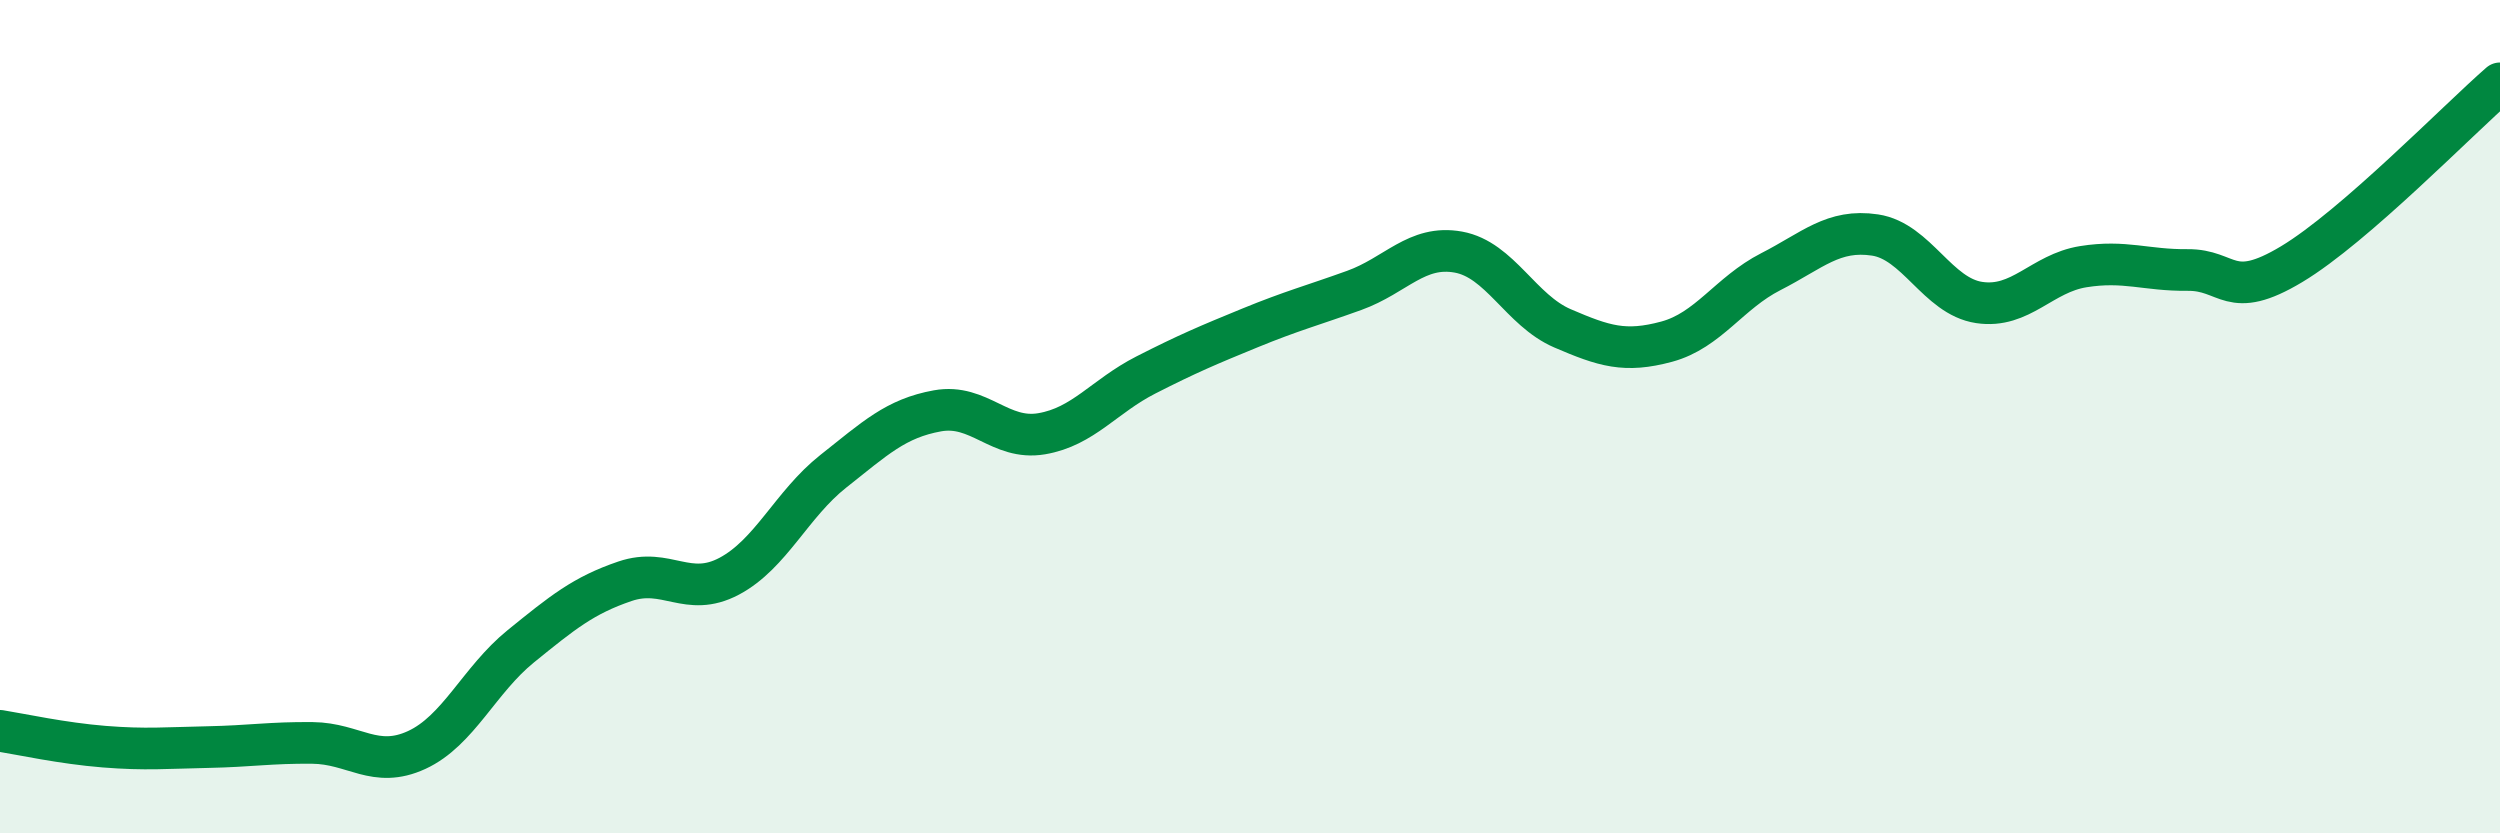
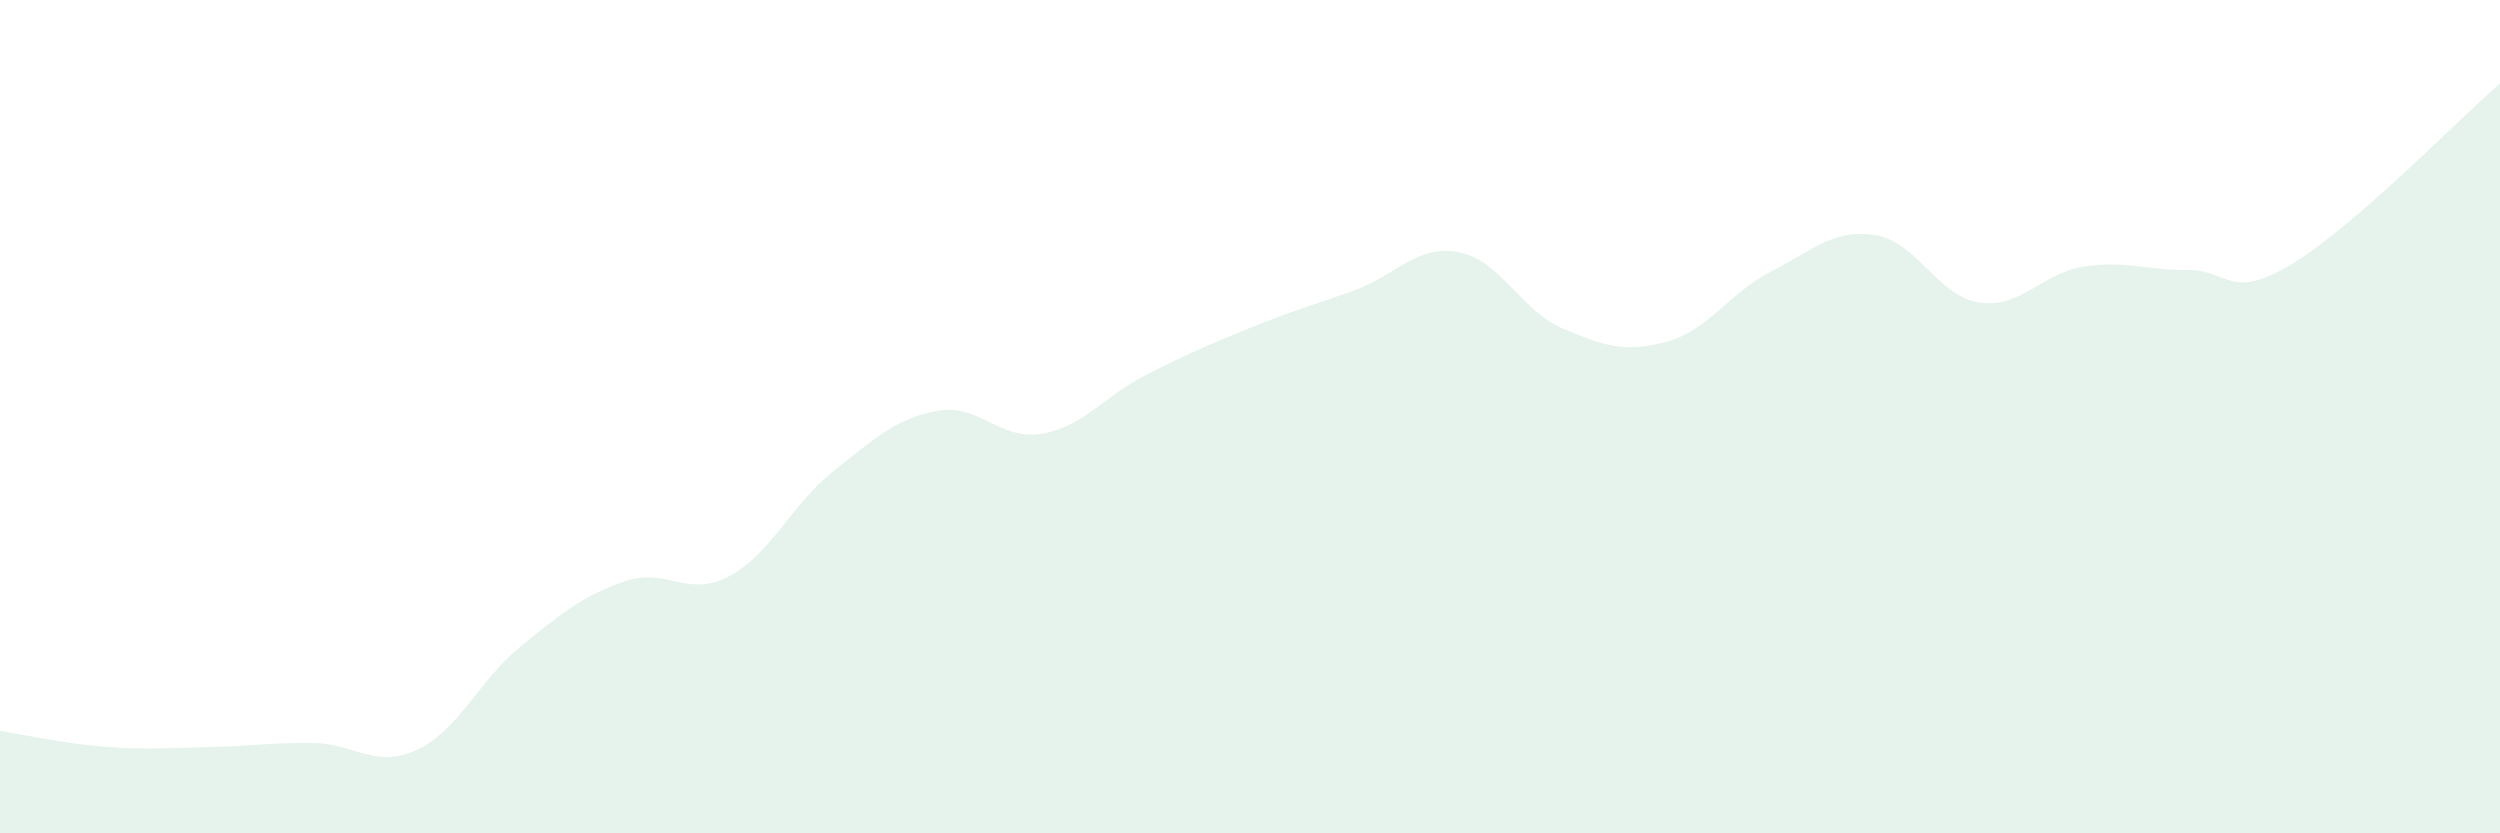
<svg xmlns="http://www.w3.org/2000/svg" width="60" height="20" viewBox="0 0 60 20">
  <path d="M 0,17.54 C 0.5,17.62 1.5,17.84 2.5,17.92 C 3.5,18 4,17.95 5,17.93 C 6,17.91 6.5,17.82 7.5,17.83 C 8.5,17.84 9,18.46 10,18 C 11,17.54 11.5,16.32 12.5,15.51 C 13.5,14.7 14,14.29 15,13.95 C 16,13.61 16.5,14.36 17.5,13.83 C 18.5,13.3 19,12.1 20,11.31 C 21,10.52 21.5,10.04 22.5,9.86 C 23.5,9.68 24,10.58 25,10.41 C 26,10.24 26.5,9.51 27.5,9 C 28.5,8.49 29,8.28 30,7.87 C 31,7.46 31.5,7.33 32.5,6.97 C 33.5,6.61 34,5.87 35,6.05 C 36,6.23 36.5,7.45 37.5,7.88 C 38.5,8.31 39,8.47 40,8.2 C 41,7.93 41.5,7.03 42.5,6.52 C 43.5,6.01 44,5.49 45,5.64 C 46,5.79 46.5,7.11 47.5,7.26 C 48.5,7.41 49,6.56 50,6.4 C 51,6.24 51.5,6.49 52.5,6.48 C 53.5,6.47 53.5,7.24 55,6.34 C 56.5,5.44 59,2.87 60,2L60 20L0 20Z" fill="#008740" opacity="0.1" stroke-linecap="round" stroke-linejoin="round" />
-   <path d="M 0,17.54 C 0.5,17.62 1.5,17.84 2.5,17.92 C 3.5,18 4,17.95 5,17.93 C 6,17.91 6.5,17.82 7.5,17.83 C 8.5,17.84 9,18.46 10,18 C 11,17.54 11.5,16.32 12.5,15.51 C 13.5,14.7 14,14.29 15,13.95 C 16,13.61 16.5,14.36 17.5,13.83 C 18.5,13.3 19,12.1 20,11.31 C 21,10.52 21.5,10.04 22.5,9.86 C 23.5,9.68 24,10.58 25,10.41 C 26,10.24 26.5,9.51 27.5,9 C 28.5,8.49 29,8.28 30,7.87 C 31,7.46 31.5,7.33 32.5,6.97 C 33.5,6.61 34,5.87 35,6.05 C 36,6.23 36.5,7.45 37.5,7.88 C 38.5,8.31 39,8.47 40,8.2 C 41,7.93 41.5,7.03 42.5,6.52 C 43.5,6.01 44,5.49 45,5.64 C 46,5.79 46.5,7.11 47.5,7.26 C 48.5,7.41 49,6.56 50,6.4 C 51,6.24 51.5,6.49 52.5,6.48 C 53.5,6.47 53.5,7.24 55,6.34 C 56.5,5.44 59,2.87 60,2" stroke="#008740" stroke-width="1" fill="none" stroke-linecap="round" stroke-linejoin="round" />
</svg>